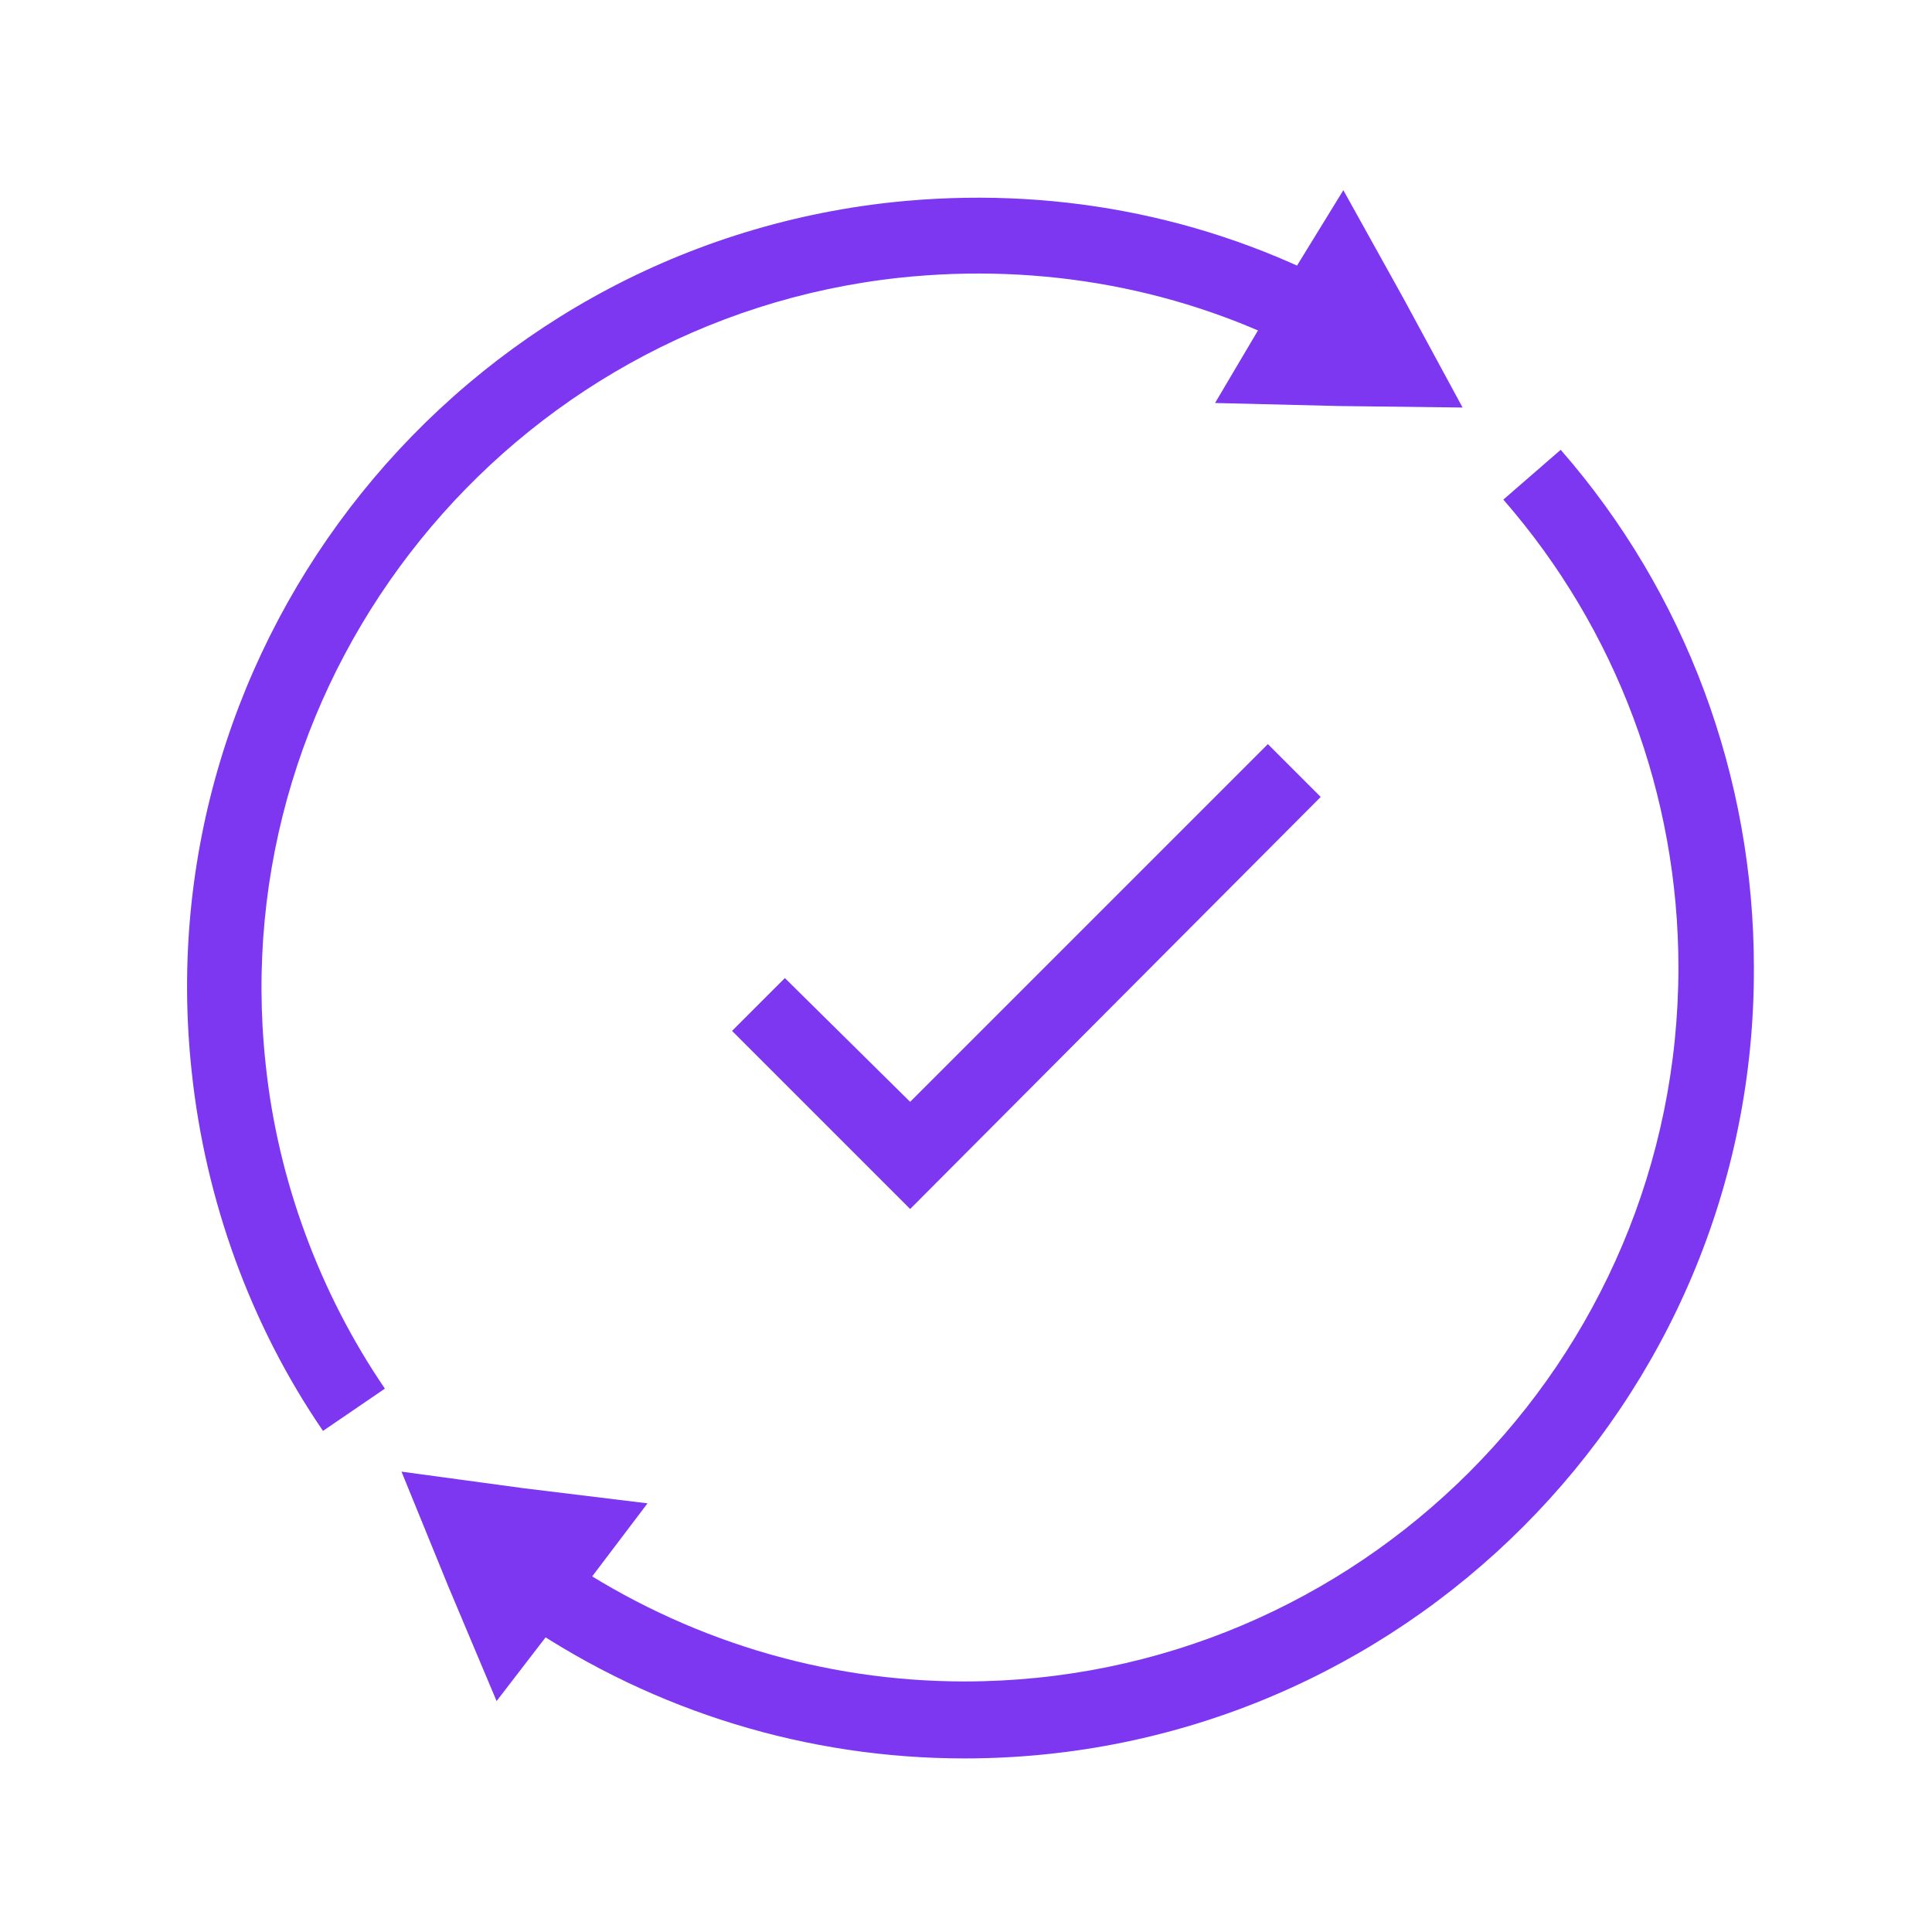
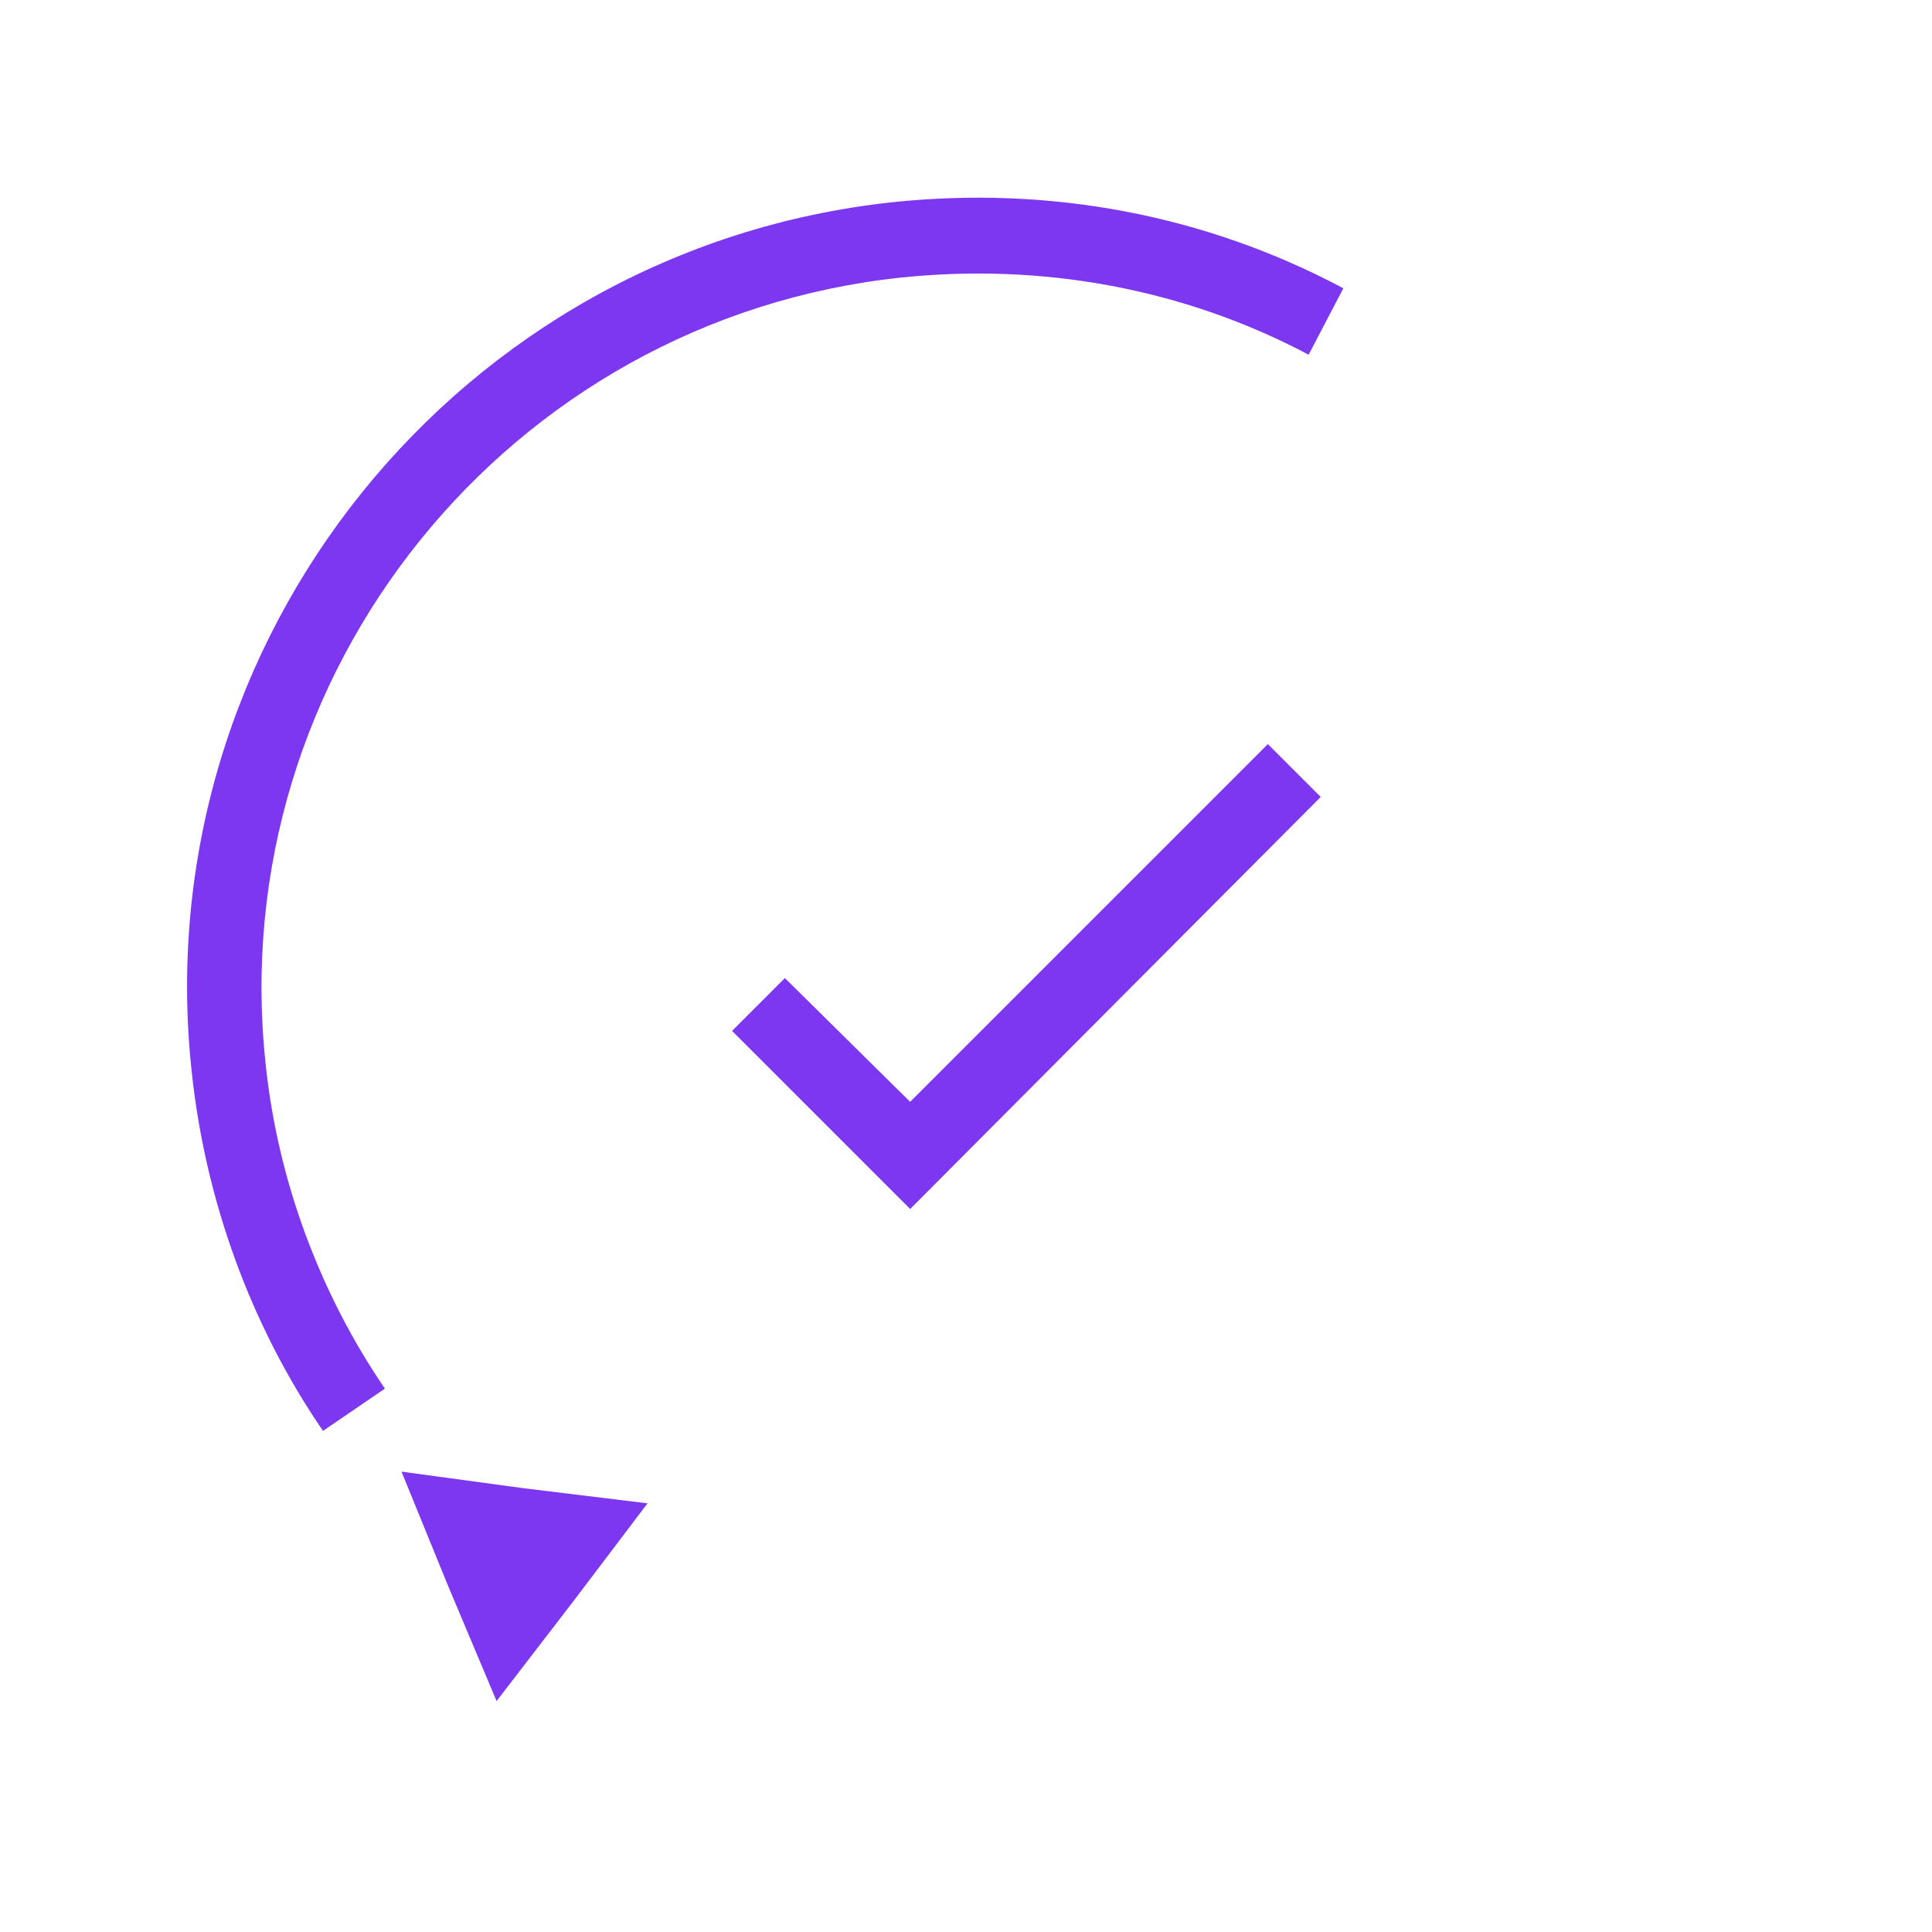
<svg xmlns="http://www.w3.org/2000/svg" version="1.1" id="Ebene_1" x="0px" y="0px" width="128px" height="128px" viewBox="0 0 128 128" style="enable-background:new 0 0 128 128;" xml:space="preserve">
  <style type="text/css">

	.st0{fill:#7D37F0;}

</style>
  <g id="update_service">
-     <path class="st0" d="M63.9,116.5c-10.4,0-20.5-3.1-29.1-8.9l2.8-4.2c7.8,5.2,16.9,8,26.3,8c26.1,0,47.3-21.2,47.3-47.3   c0-11.4-4.1-22.4-11.6-31l3.8-3.3c8.3,9.5,12.8,21.7,12.8,34.3C116.3,93,92.8,116.5,63.9,116.5z" />
    <polygon class="st0" points="42.9,99.6 37.9,106.2 32.9,112.7 29.7,105.1 26.6,97.5 34.7,98.6  " />
    <path class="st0" d="M21.4,94.8c-4.8-7-7.8-15.3-8.7-23.8C9.6,42.4,30.4,16.5,59.1,13.4c10.4-1.1,20.7,0.8,29.9,5.7l-2.3,4.4   c-8.3-4.4-17.7-6.1-27.1-5.1c-25.9,2.8-44.8,26.2-42,52.1c0.8,7.7,3.6,15.2,7.9,21.5L21.4,94.8z" />
-     <polygon class="st0" points="80.5,26.7 84.7,19.6 89,12.6 93,19.8 96.9,27 88.7,26.9  " />
    <polygon class="st0" points="60.3,80.1 48.5,68.3 52,64.8 60.3,73 84,49.3 87.5,52.8  " />
  </g>
</svg>